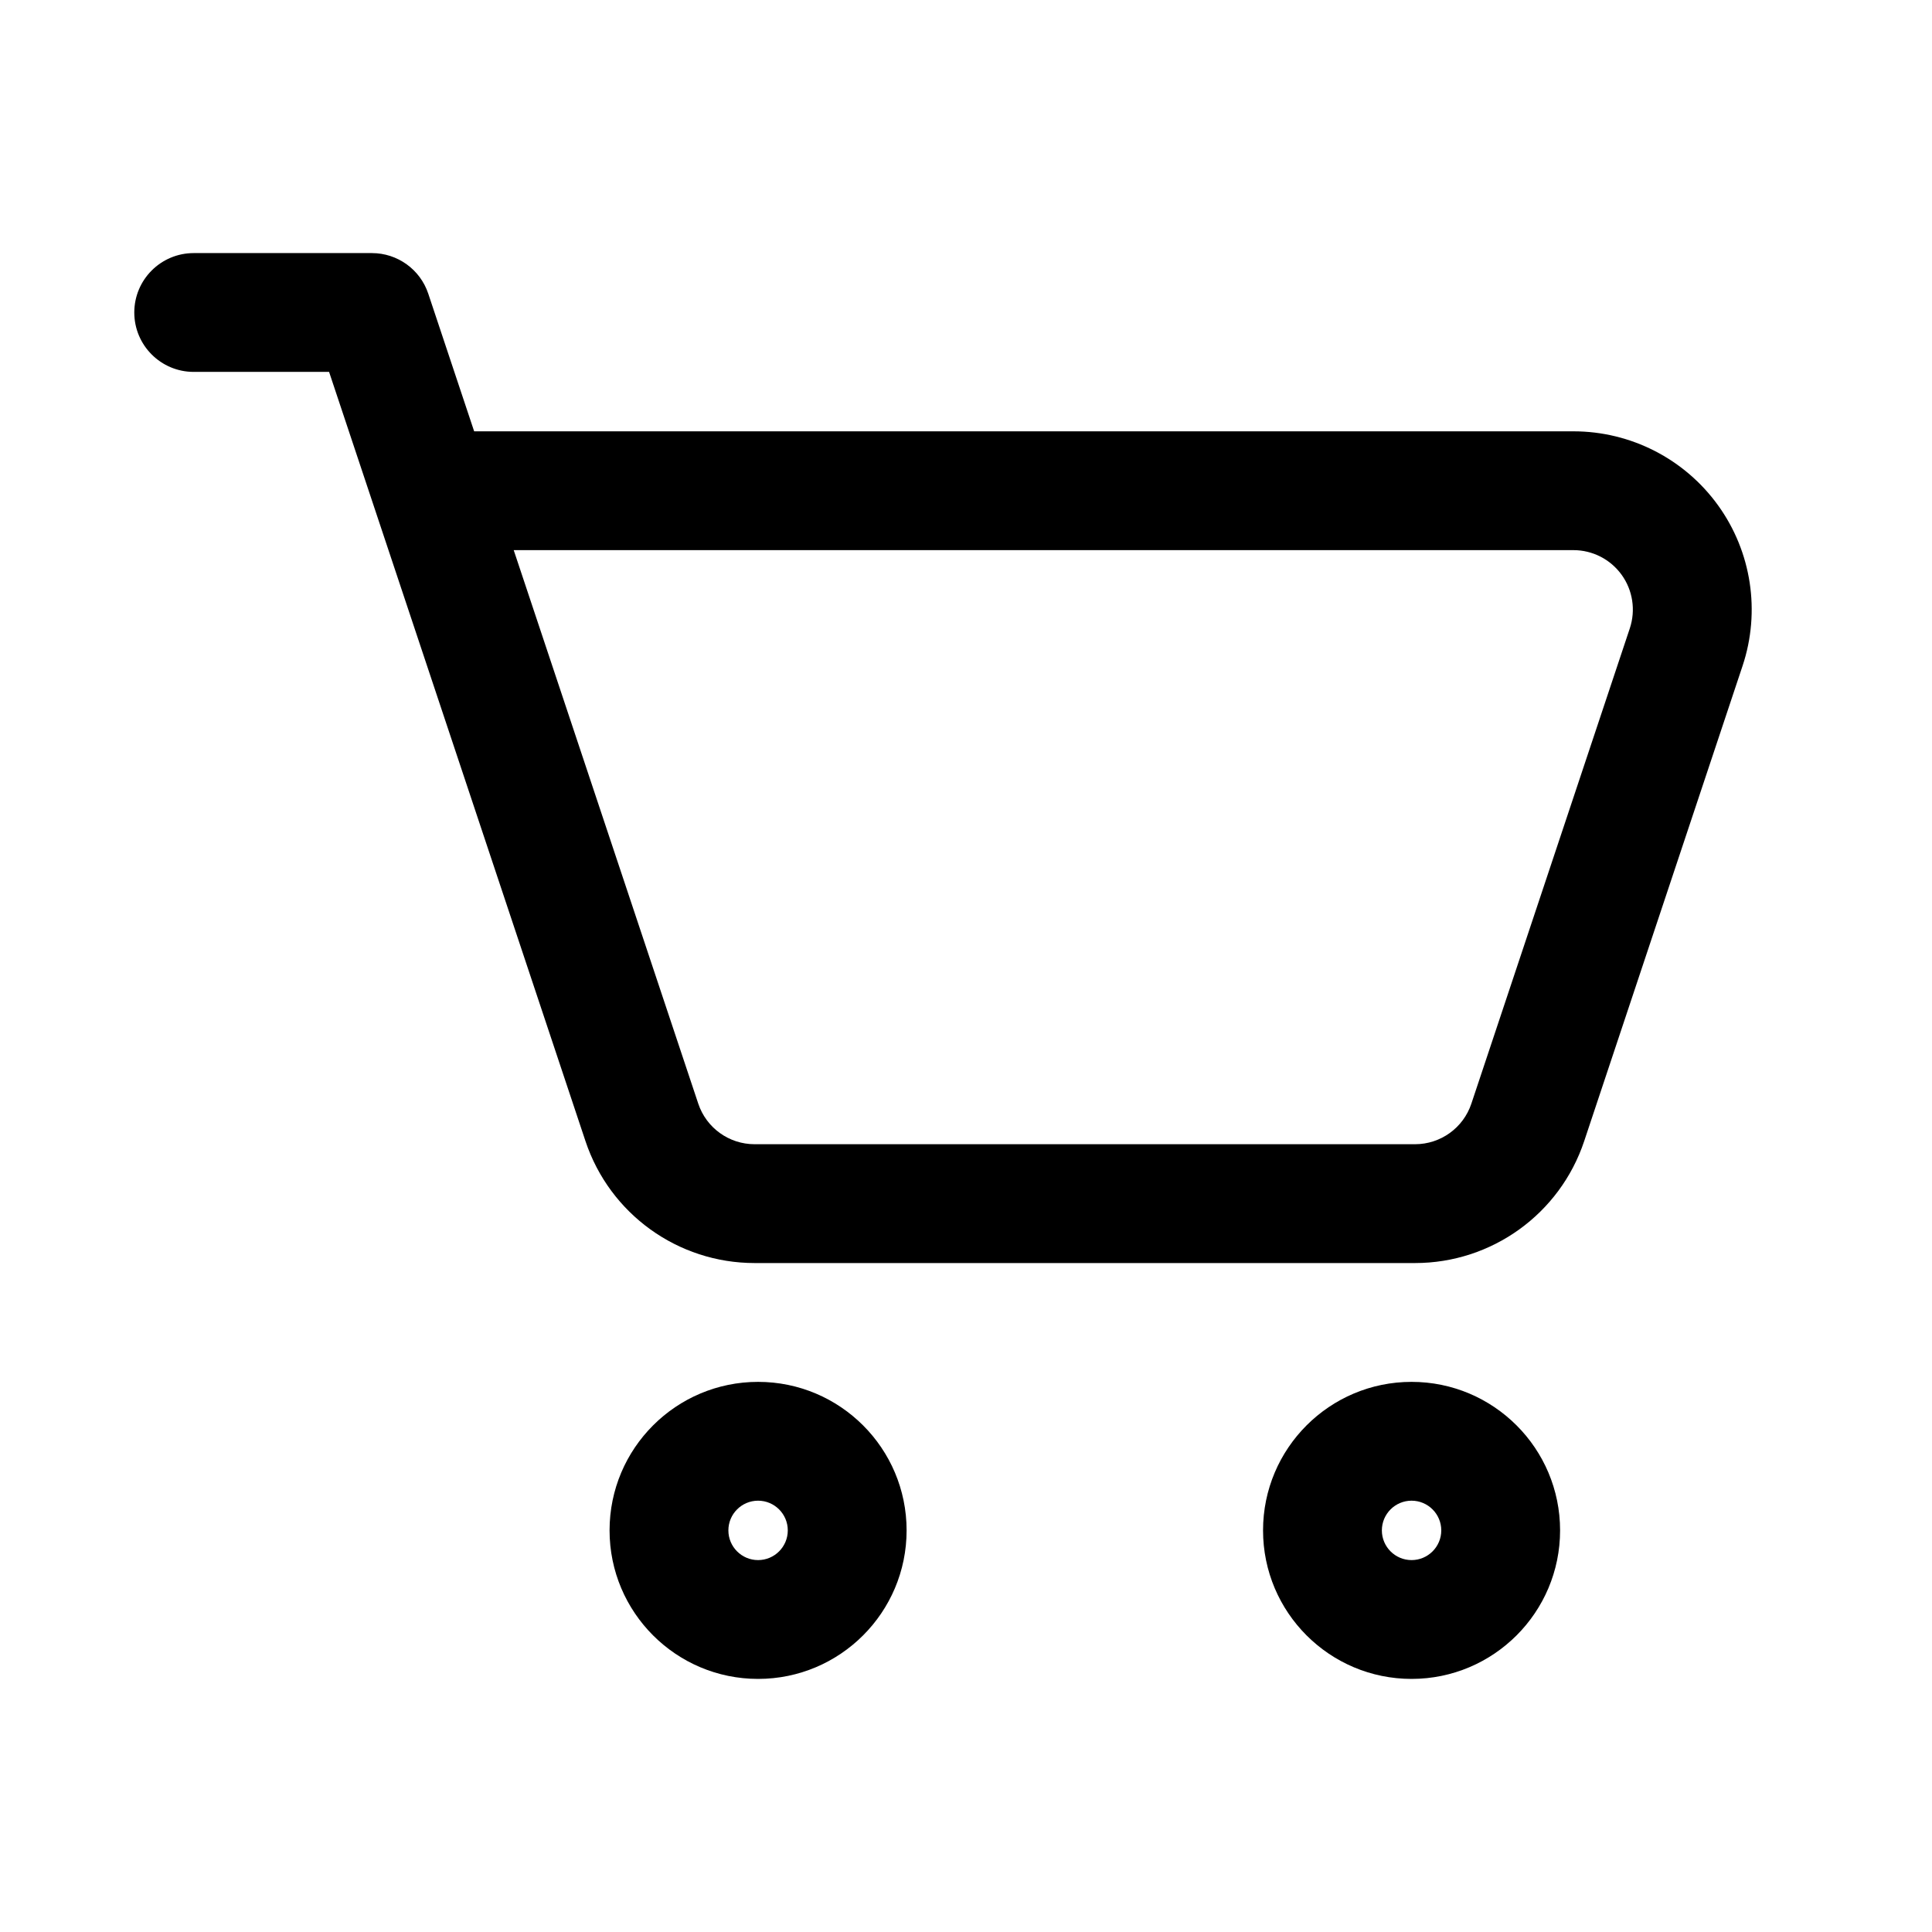
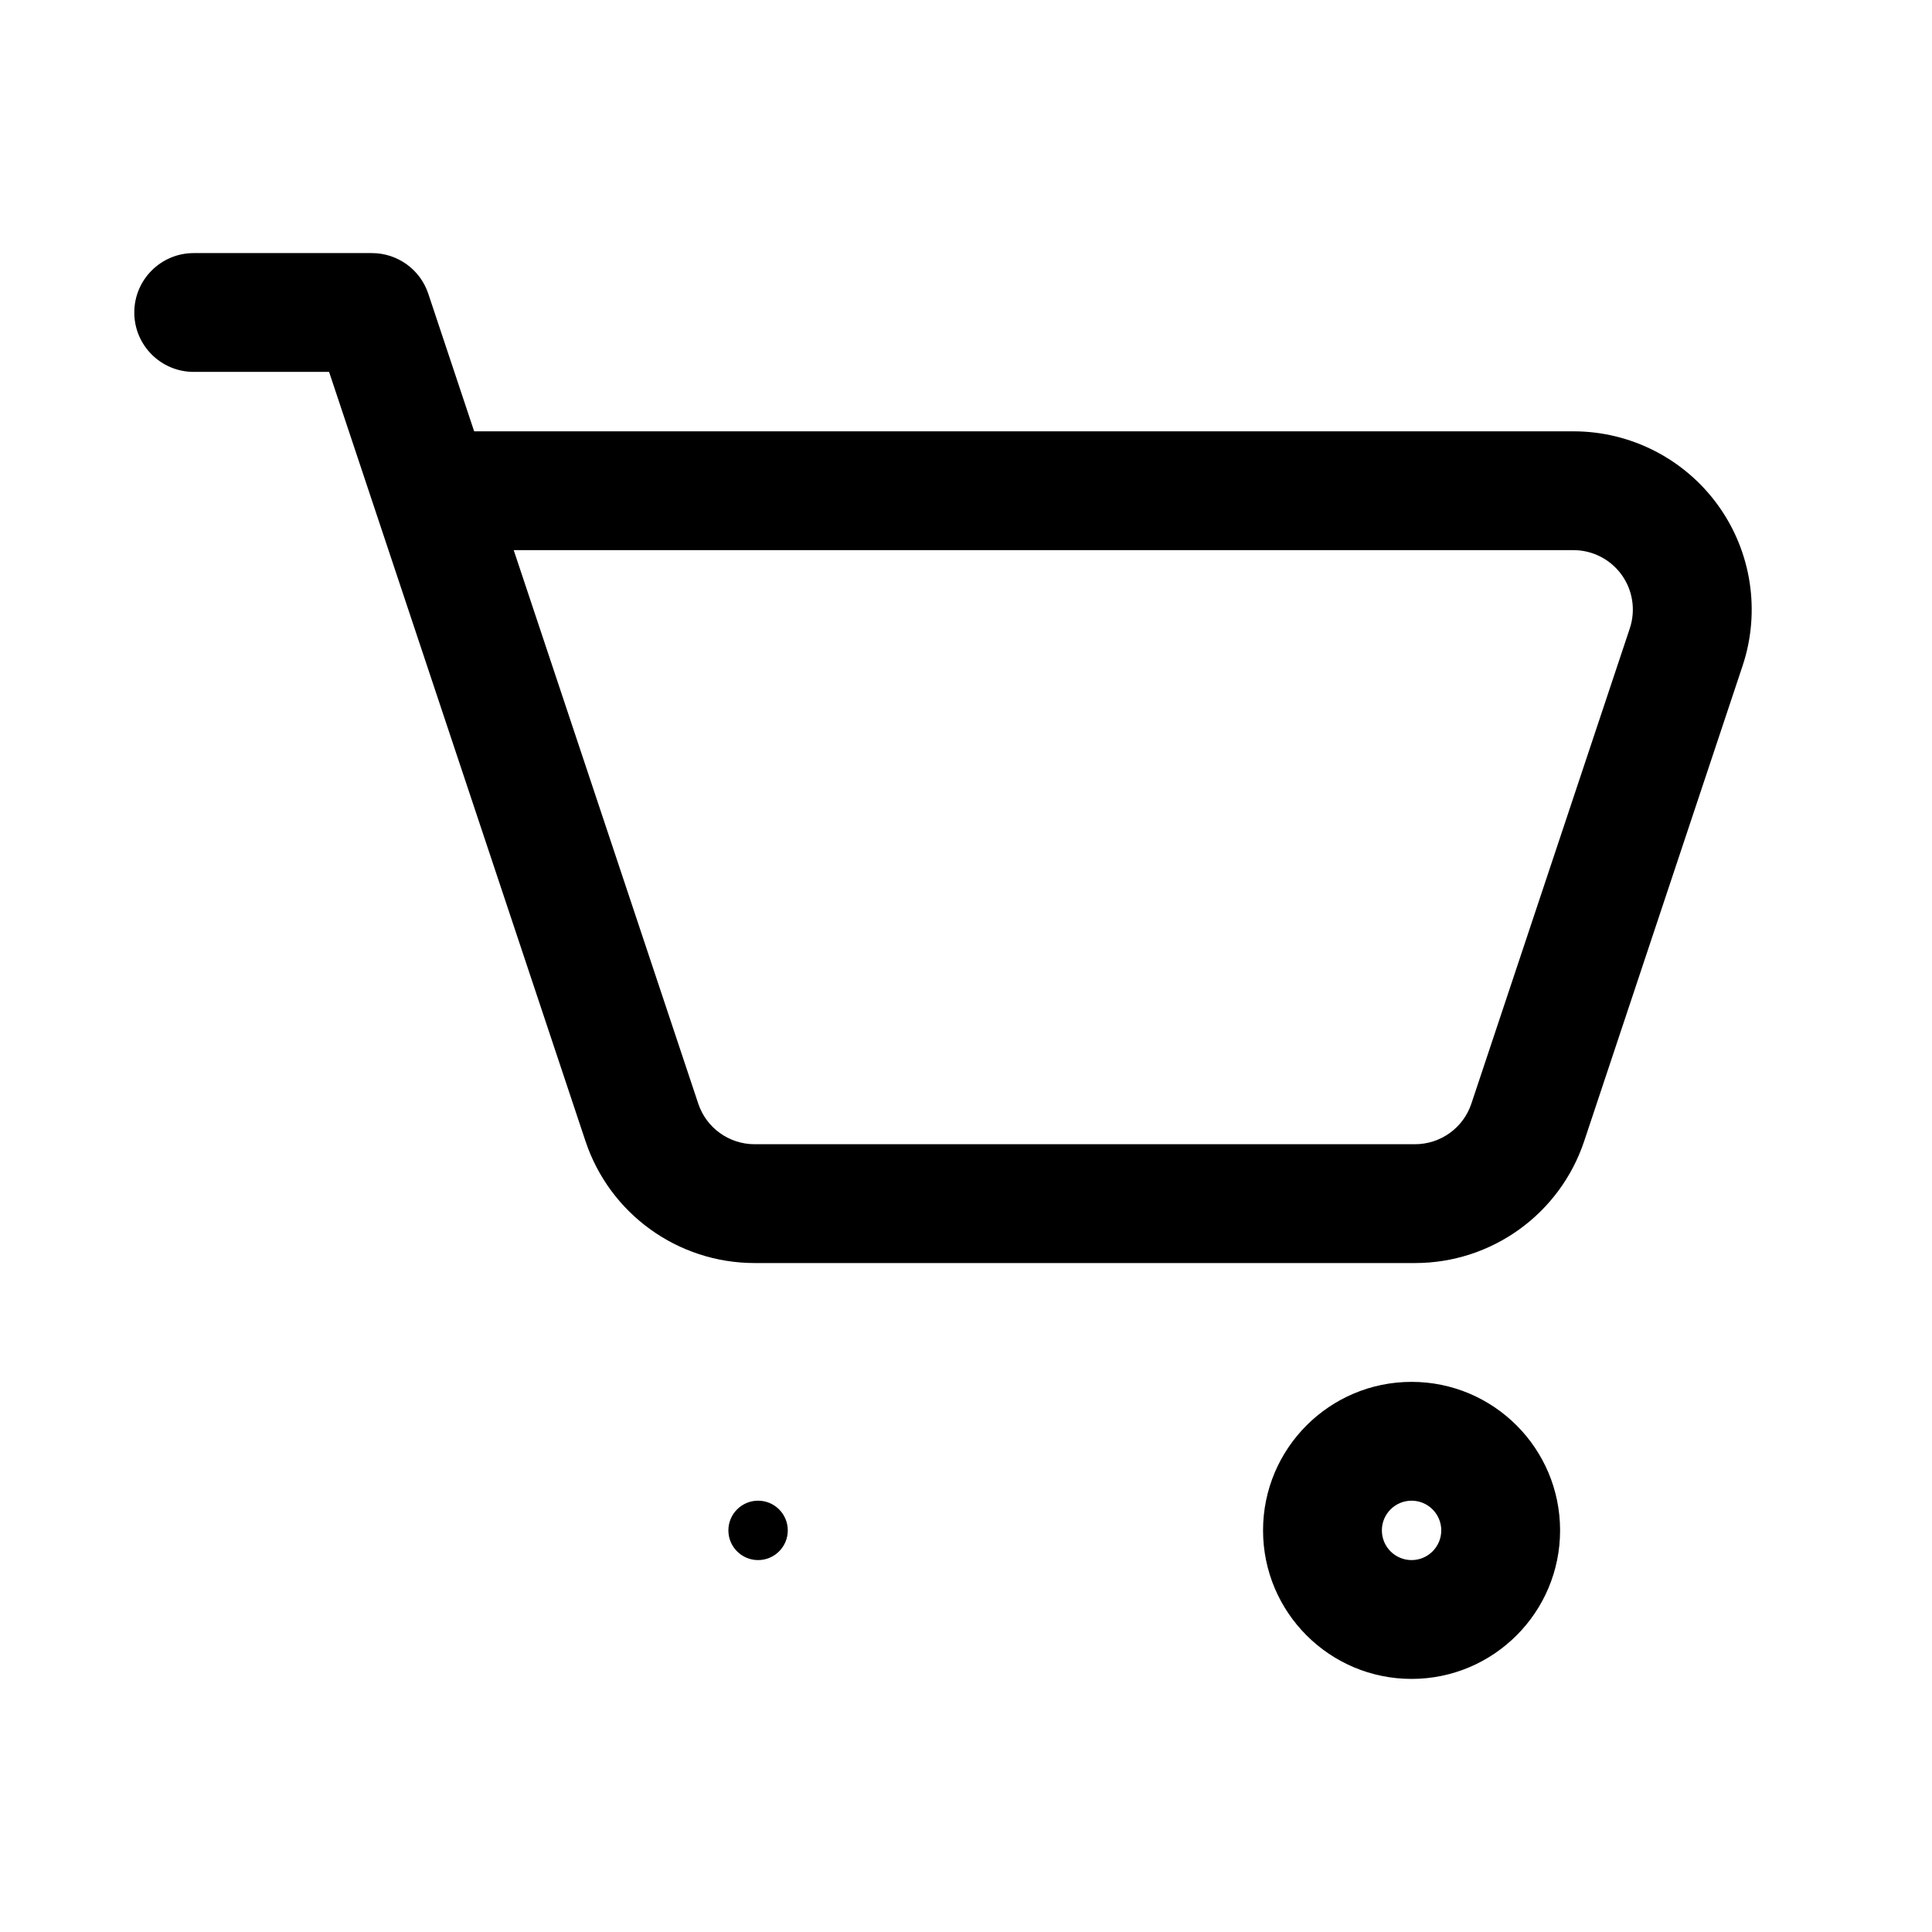
<svg xmlns="http://www.w3.org/2000/svg" fill="#000000" width="800px" height="800px" version="1.1" viewBox="144 144 512 512">
-   <path d="m518.08 510.21c-21.727 0-39.359 17.633-39.359 39.359 0 21.727 17.633 39.359 39.359 39.359s39.359-17.633 39.359-39.359c0-21.727-17.633-39.359-39.359-39.359zm-173.18 0c-21.727 0-39.359 17.633-39.359 39.359 0 21.727 17.633 39.359 39.359 39.359 21.727 0 39.359-17.633 39.359-39.359 0-21.727-17.633-39.359-39.359-39.359zm173.18 31.488c4.344 0 7.871 3.527 7.871 7.871s-3.527 7.871-7.871 7.871-7.871-3.527-7.871-7.871 3.527-7.871 7.871-7.871zm-173.18 0c4.344 0 7.871 3.527 7.871 7.871s-3.527 7.871-7.871 7.871-7.871-3.527-7.871-7.871 3.527-7.871 7.871-7.871zm-113.69-299.14s51.453 154.32 67.953 203.87c6.438 19.285 24.48 32.293 44.824 32.293h175.01c20.34 0 38.383-13.004 44.824-32.293l41.973-125.95c4.801-14.406 2.394-30.246-6.488-42.555-8.879-12.312-23.145-19.617-38.32-19.617h-291.33l-12.156-36.465c-2.141-6.438-8.172-10.77-14.941-10.77h-47.23c-8.691 0-15.742 7.055-15.742 15.742 0 8.691 7.055 15.742 15.742 15.742h35.879zm344.71 67.953-41.988 125.95c-2.141 6.438-8.156 10.77-14.941 10.77h-175.01c-6.785 0-12.801-4.328-14.941-10.77l-48.902-146.67h280.84c5.07 0 9.809 2.441 12.77 6.535 2.961 4.109 3.762 9.383 2.172 14.184z" fill-rule="evenodd" />
+   <path d="m518.08 510.21c-21.727 0-39.359 17.633-39.359 39.359 0 21.727 17.633 39.359 39.359 39.359s39.359-17.633 39.359-39.359c0-21.727-17.633-39.359-39.359-39.359zm-173.18 0zm173.18 31.488c4.344 0 7.871 3.527 7.871 7.871s-3.527 7.871-7.871 7.871-7.871-3.527-7.871-7.871 3.527-7.871 7.871-7.871zm-173.18 0c4.344 0 7.871 3.527 7.871 7.871s-3.527 7.871-7.871 7.871-7.871-3.527-7.871-7.871 3.527-7.871 7.871-7.871zm-113.69-299.14s51.453 154.32 67.953 203.87c6.438 19.285 24.48 32.293 44.824 32.293h175.01c20.34 0 38.383-13.004 44.824-32.293l41.973-125.95c4.801-14.406 2.394-30.246-6.488-42.555-8.879-12.312-23.145-19.617-38.32-19.617h-291.33l-12.156-36.465c-2.141-6.438-8.172-10.77-14.941-10.77h-47.23c-8.691 0-15.742 7.055-15.742 15.742 0 8.691 7.055 15.742 15.742 15.742h35.879zm344.71 67.953-41.988 125.95c-2.141 6.438-8.156 10.77-14.941 10.77h-175.01c-6.785 0-12.801-4.328-14.941-10.77l-48.902-146.67h280.84c5.07 0 9.809 2.441 12.77 6.535 2.961 4.109 3.762 9.383 2.172 14.184z" fill-rule="evenodd" />
</svg>